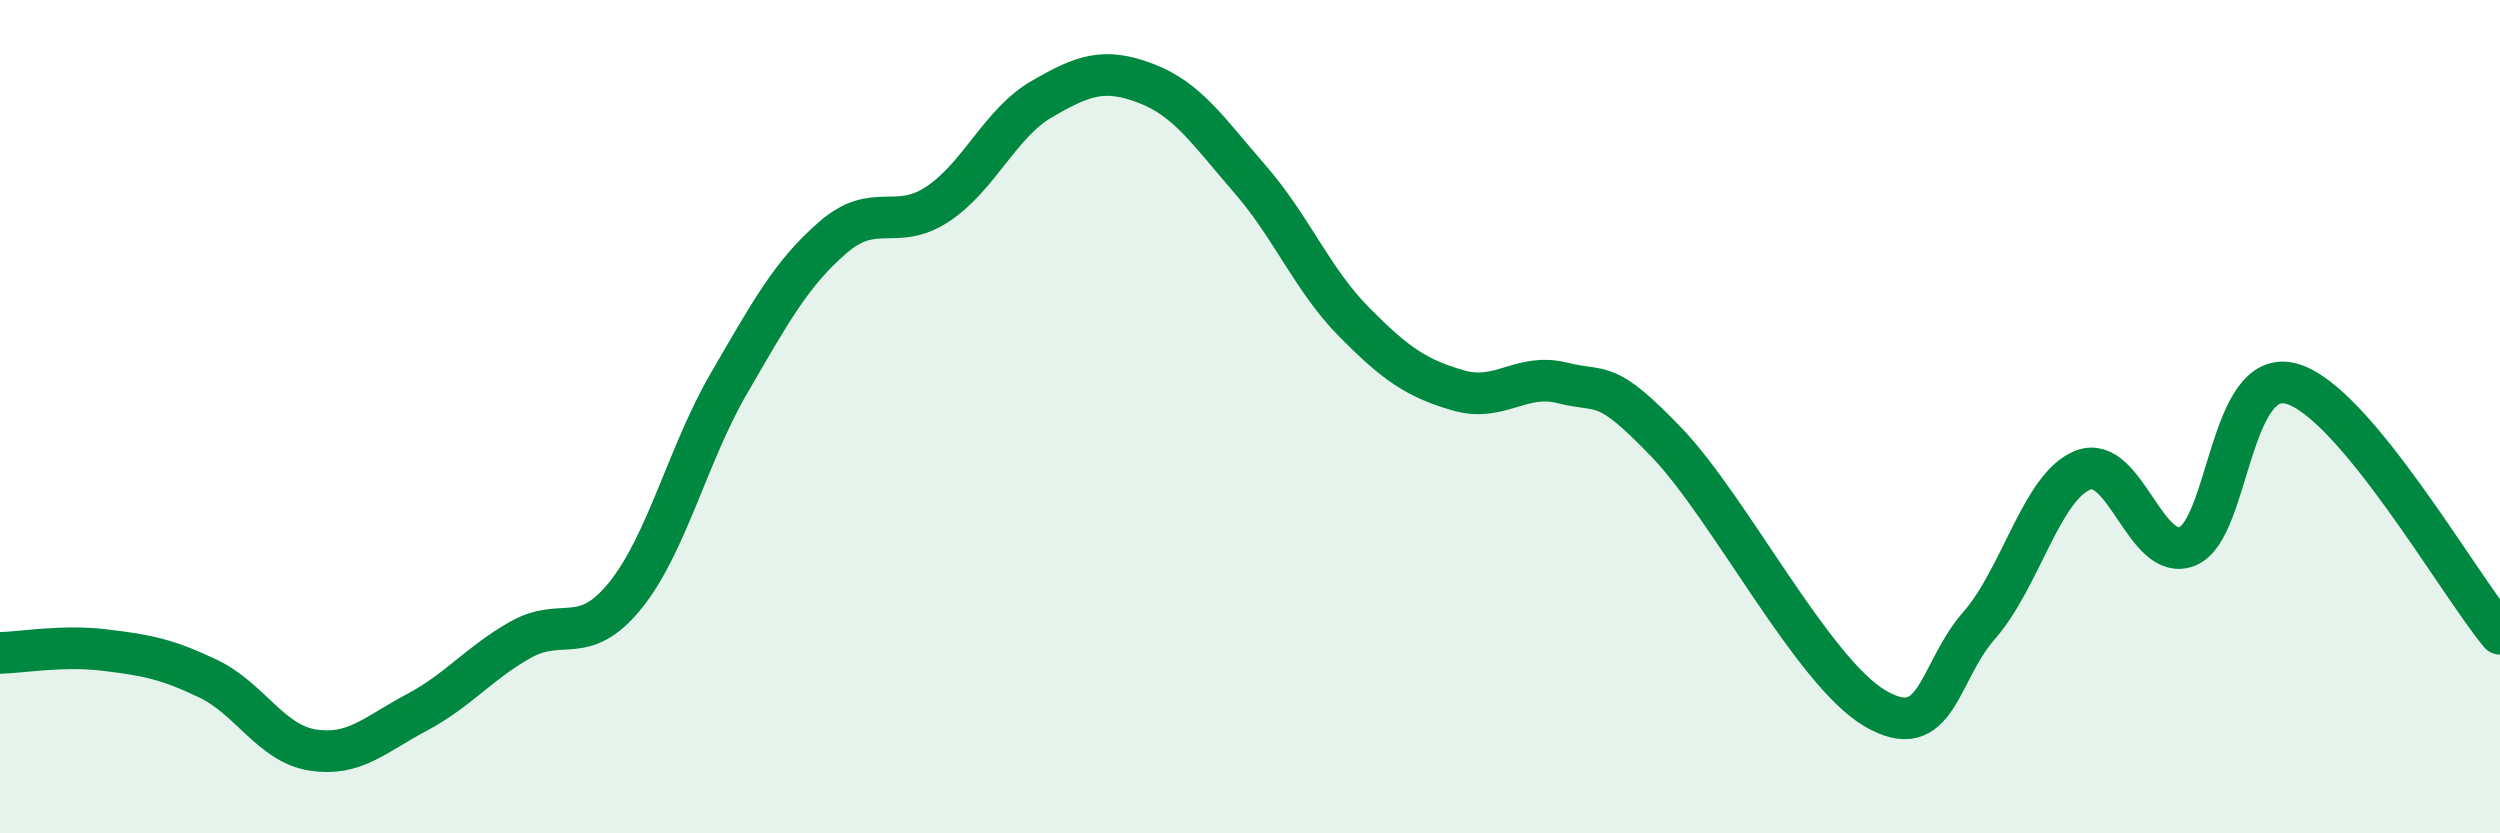
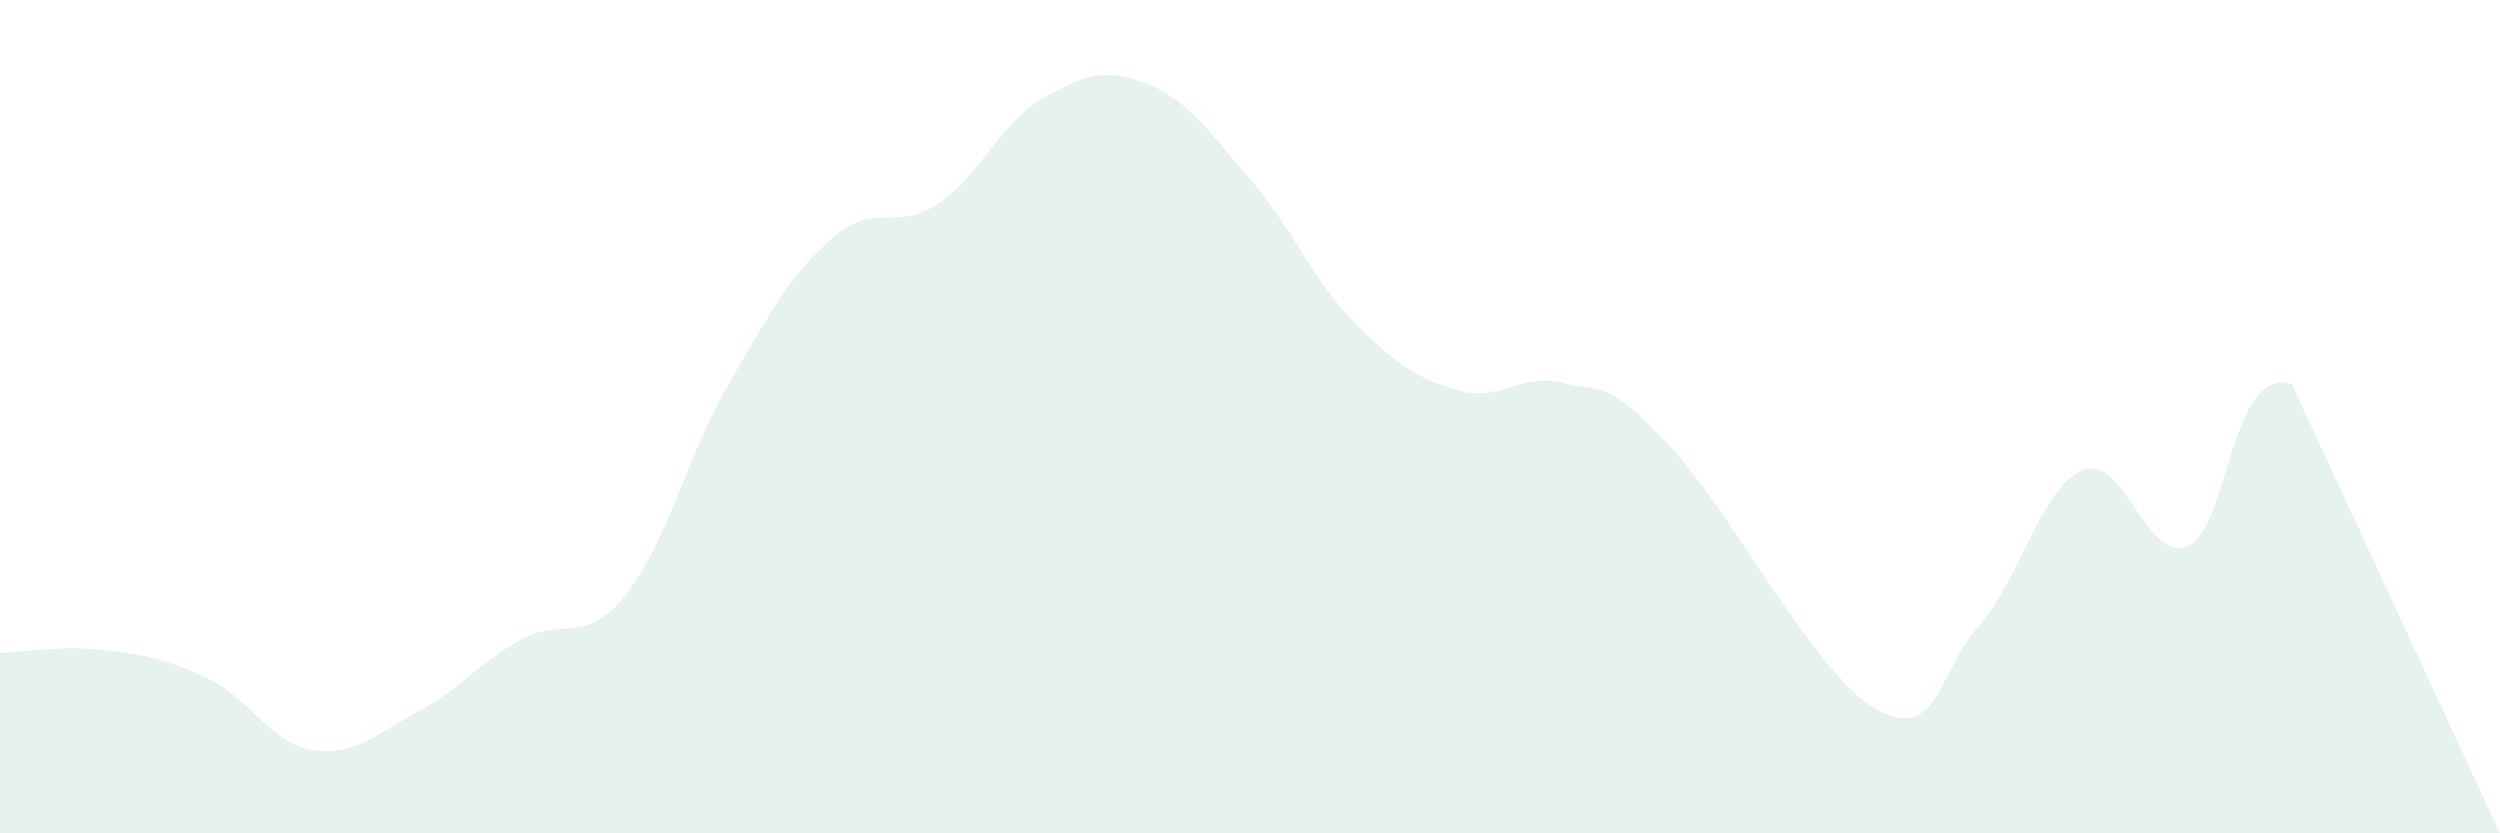
<svg xmlns="http://www.w3.org/2000/svg" width="60" height="20" viewBox="0 0 60 20">
-   <path d="M 0,15.67 C 0.5,15.66 1.5,15.48 2.5,15.6 C 3.5,15.72 4,15.81 5,16.29 C 6,16.77 6.5,17.84 7.5,18 C 8.5,18.16 9,17.63 10,17.1 C 11,16.57 11.5,15.91 12.5,15.35 C 13.5,14.79 14,15.53 15,14.3 C 16,13.07 16.5,10.91 17.5,9.19 C 18.5,7.47 19,6.55 20,5.69 C 21,4.83 21.5,5.56 22.5,4.9 C 23.5,4.24 24,2.96 25,2.38 C 26,1.8 26.5,1.62 27.5,2 C 28.5,2.38 29,3.15 30,4.3 C 31,5.45 31.5,6.72 32.5,7.73 C 33.5,8.74 34,9.08 35,9.37 C 36,9.66 36.5,8.94 37.5,9.19 C 38.5,9.44 38.5,9.06 40,10.62 C 41.5,12.18 43.5,16.12 45,17 C 46.5,17.88 46.5,16.15 47.5,15.01 C 48.5,13.87 49,11.66 50,11.28 C 51,10.9 51.5,13.52 52.5,13.11 C 53.5,12.7 53.5,8.79 55,9.21 C 56.5,9.63 59,14.01 60,15.21L60 20L0 20Z" fill="#008740" opacity="0.1" stroke-linecap="round" stroke-linejoin="round" />
-   <path d="M 0,15.67 C 0.5,15.66 1.5,15.48 2.5,15.6 C 3.5,15.72 4,15.81 5,16.29 C 6,16.77 6.5,17.84 7.5,18 C 8.5,18.16 9,17.63 10,17.1 C 11,16.57 11.5,15.91 12.5,15.35 C 13.5,14.79 14,15.53 15,14.3 C 16,13.07 16.5,10.91 17.5,9.19 C 18.5,7.47 19,6.55 20,5.69 C 21,4.83 21.5,5.56 22.5,4.9 C 23.5,4.24 24,2.96 25,2.38 C 26,1.8 26.5,1.62 27.5,2 C 28.5,2.38 29,3.15 30,4.3 C 31,5.45 31.5,6.72 32.5,7.73 C 33.5,8.74 34,9.08 35,9.37 C 36,9.66 36.5,8.94 37.5,9.19 C 38.5,9.44 38.5,9.06 40,10.62 C 41.5,12.18 43.5,16.12 45,17 C 46.5,17.88 46.5,16.15 47.5,15.01 C 48.5,13.87 49,11.66 50,11.28 C 51,10.9 51.5,13.52 52.5,13.11 C 53.5,12.7 53.5,8.79 55,9.21 C 56.5,9.63 59,14.01 60,15.21" stroke="#008740" stroke-width="1" fill="none" stroke-linecap="round" stroke-linejoin="round" />
+   <path d="M 0,15.67 C 0.5,15.66 1.5,15.48 2.5,15.6 C 3.5,15.72 4,15.81 5,16.29 C 6,16.77 6.5,17.84 7.5,18 C 8.5,18.16 9,17.63 10,17.1 C 11,16.57 11.5,15.91 12.5,15.35 C 13.5,14.79 14,15.53 15,14.3 C 16,13.07 16.5,10.91 17.5,9.19 C 18.5,7.47 19,6.55 20,5.69 C 21,4.83 21.5,5.56 22.5,4.9 C 23.5,4.24 24,2.96 25,2.38 C 26,1.8 26.5,1.62 27.5,2 C 28.5,2.38 29,3.15 30,4.3 C 31,5.45 31.5,6.72 32.5,7.73 C 33.5,8.74 34,9.08 35,9.37 C 36,9.66 36.5,8.94 37.5,9.19 C 38.5,9.44 38.5,9.06 40,10.62 C 41.5,12.18 43.5,16.12 45,17 C 46.5,17.88 46.5,16.15 47.5,15.01 C 48.5,13.87 49,11.66 50,11.28 C 51,10.9 51.5,13.52 52.5,13.11 C 53.5,12.7 53.5,8.79 55,9.21 L60 20L0 20Z" fill="#008740" opacity="0.1" stroke-linecap="round" stroke-linejoin="round" />
</svg>